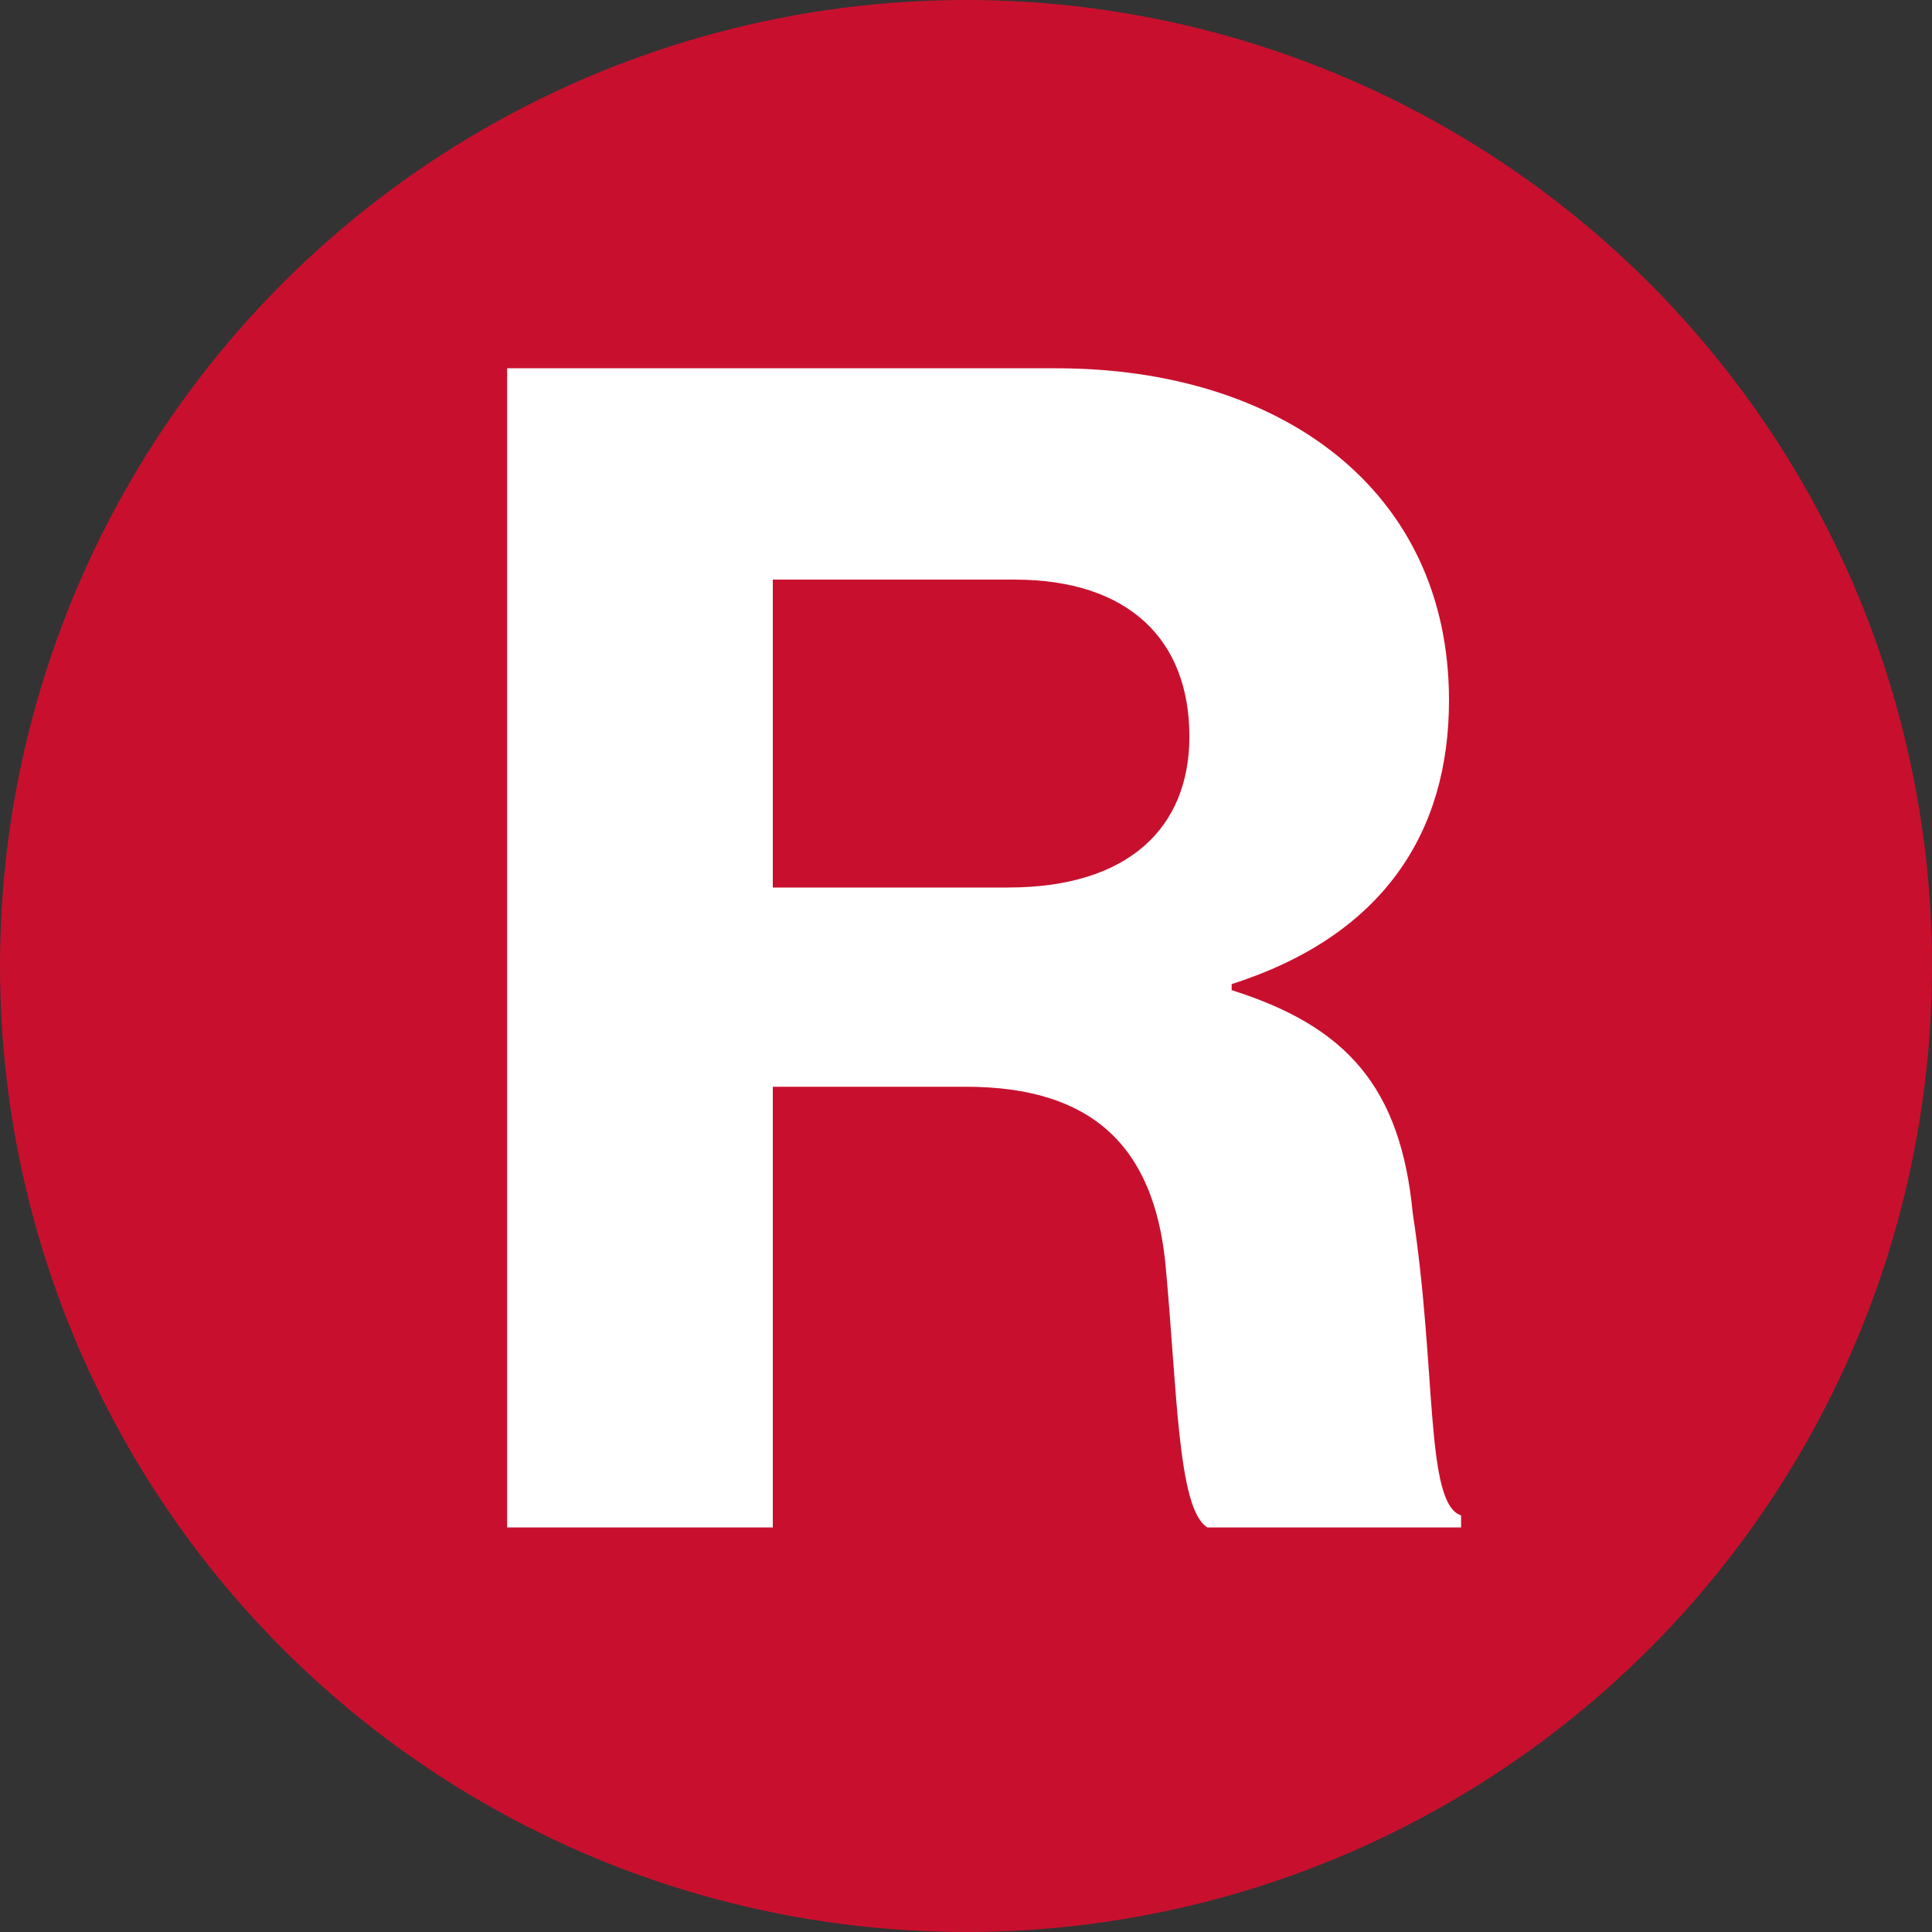
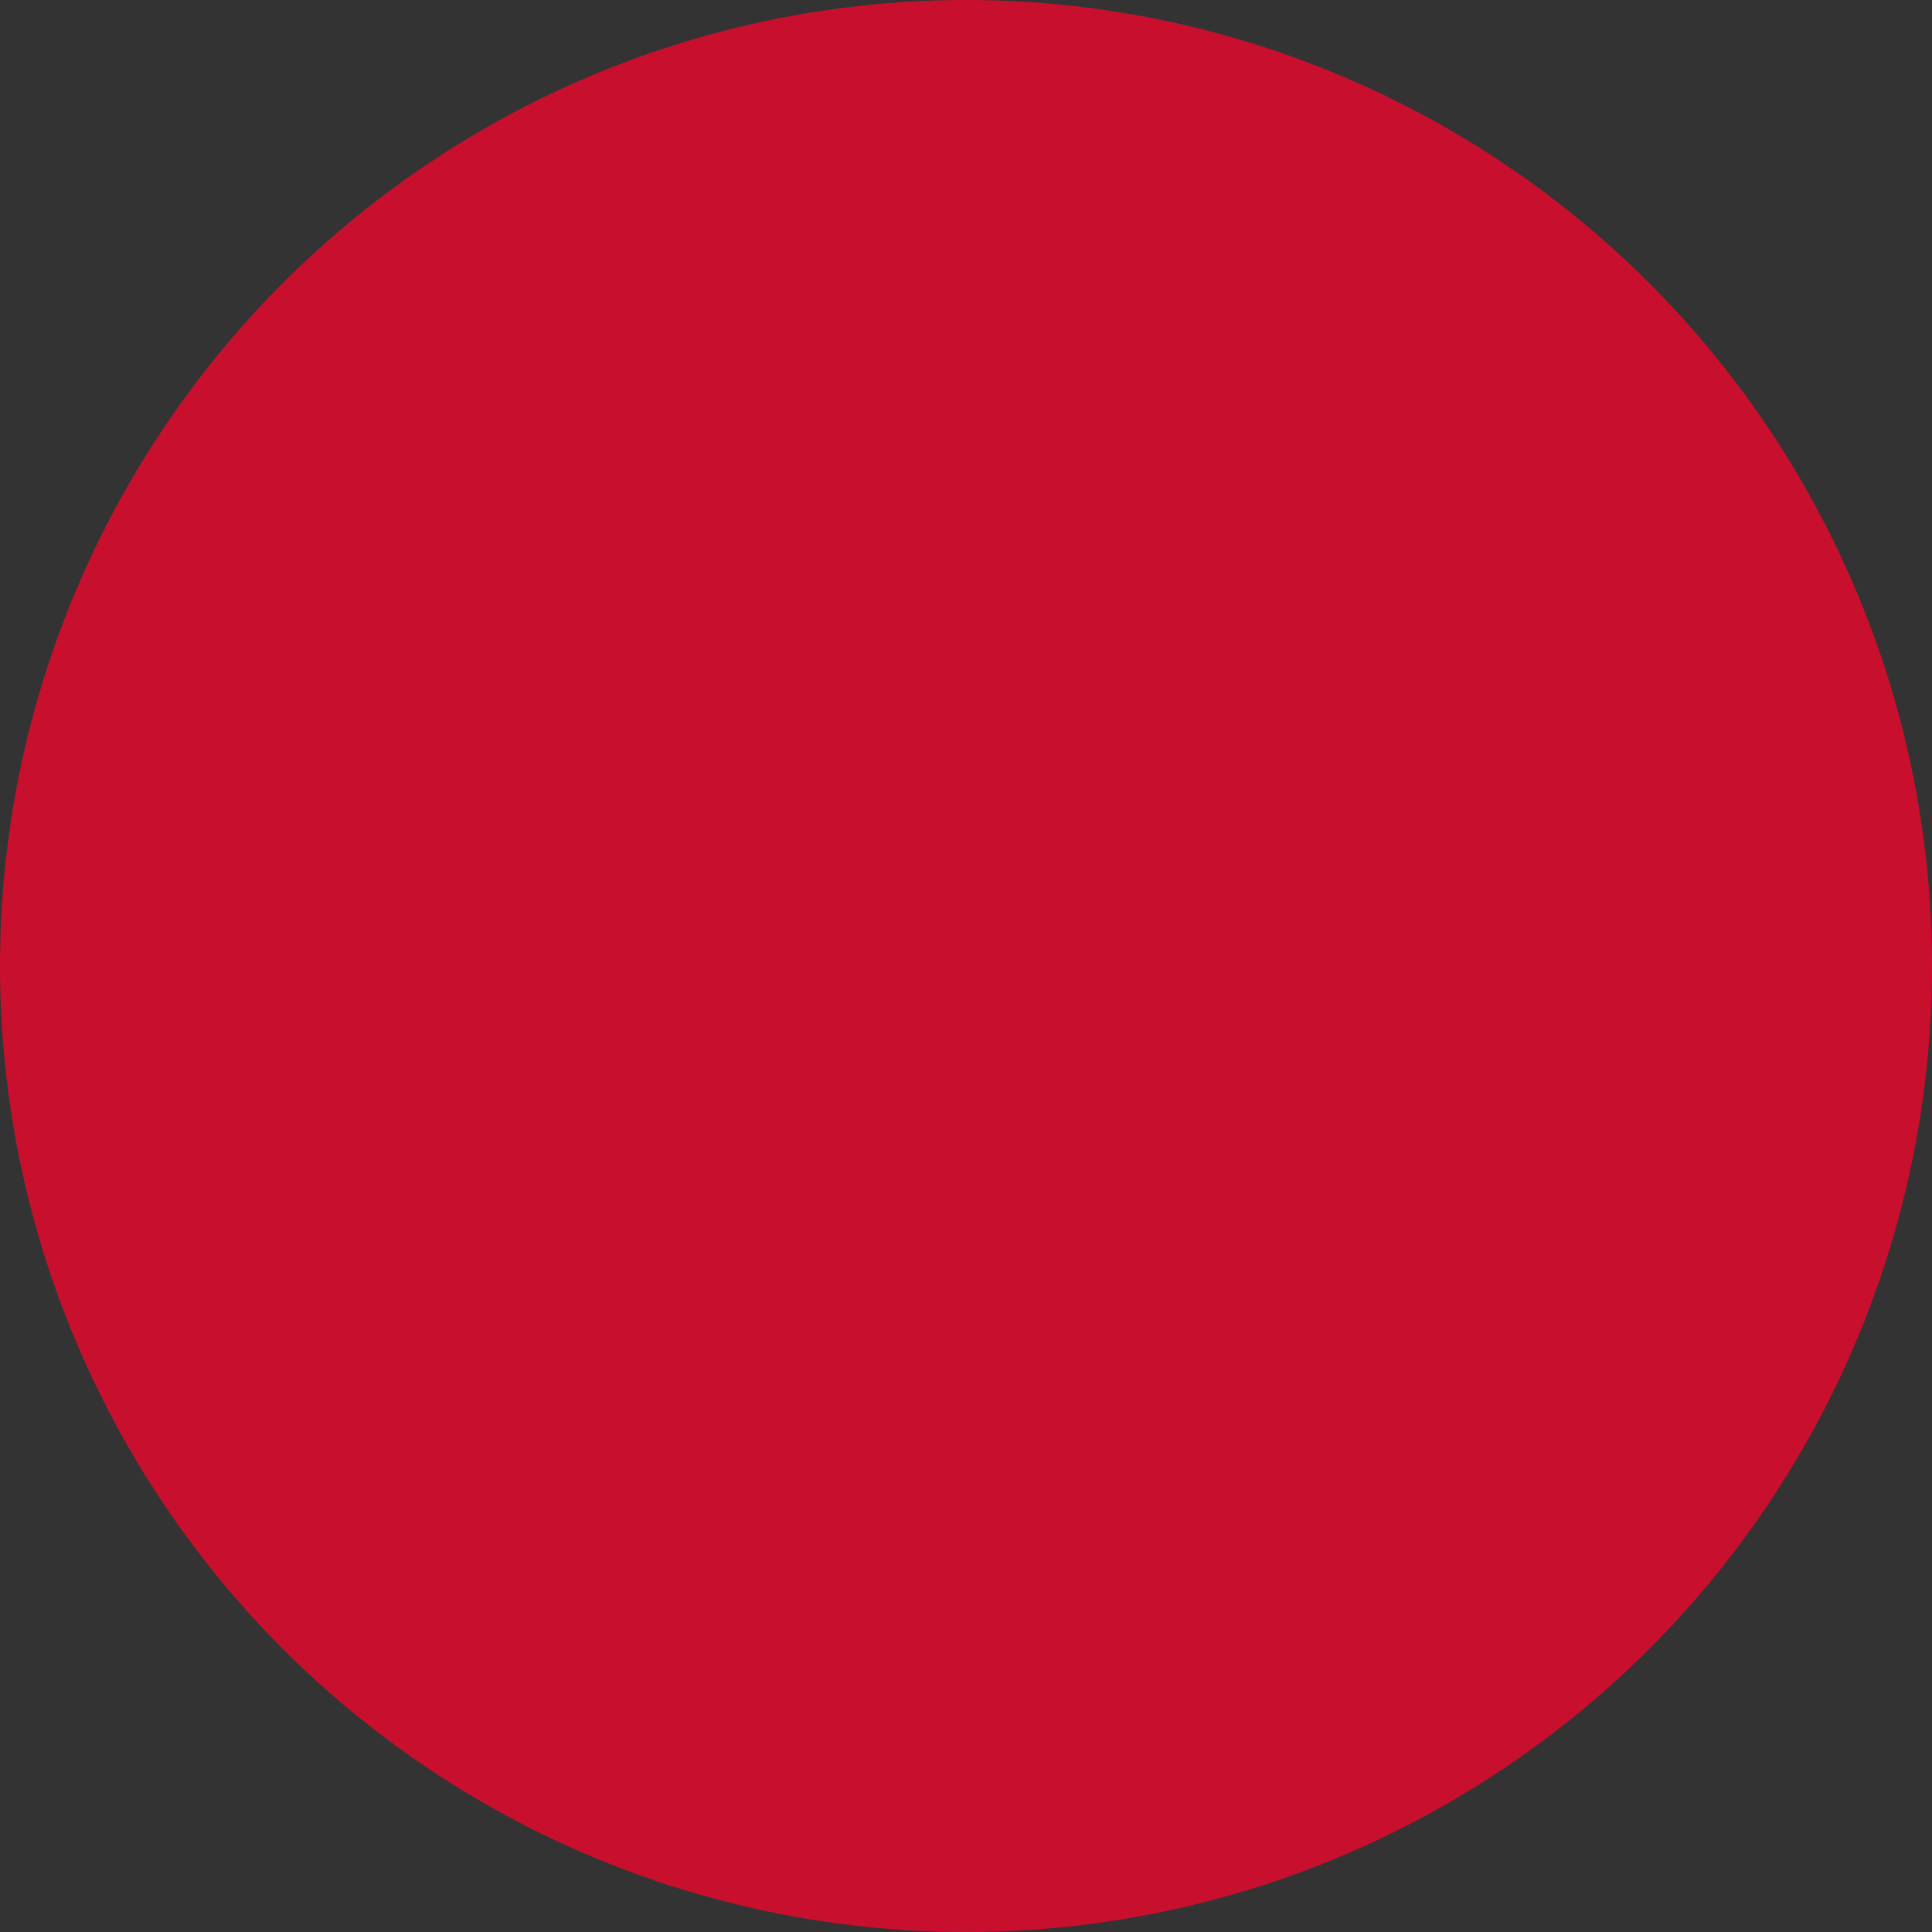
<svg xmlns="http://www.w3.org/2000/svg" version="1.1" id="Layer_1" x="0px" y="0px" viewBox="0 0 32 32" style="enable-background:new 0 0 32 32;" xml:space="preserve">
  <rect x="0" y="0" width="32" height="32" fill="#333333" stroke="none" />
  <style type="text/css">
	.st0{fill:#C8102E;}
	.st1{fill:#FFFFFF;}
</style>
  <circle class="st0" cx="16" cy="16" r="16" />
  <g>
-     <path class="st1" d="M8.4,6.1h9.1c3.7,0,6.5,2,6.5,5.5c0,2.2-1.1,3.9-3.6,4.7v0.1c1.9,0.6,2.8,1.6,3,3.7c0.4,2.6,0.2,4.8,0.8,5v0.2   H20c-0.5-0.3-0.5-2.3-0.7-4.4C19.1,19,18.1,18,16,18h-3.2v7.3H8.4V6.1z M12.8,14.7h3.9c2,0,3-1,3-2.5c0-1.6-1-2.6-2.9-2.6h-4V14.7z   " />
-   </g>
+     </g>
</svg>